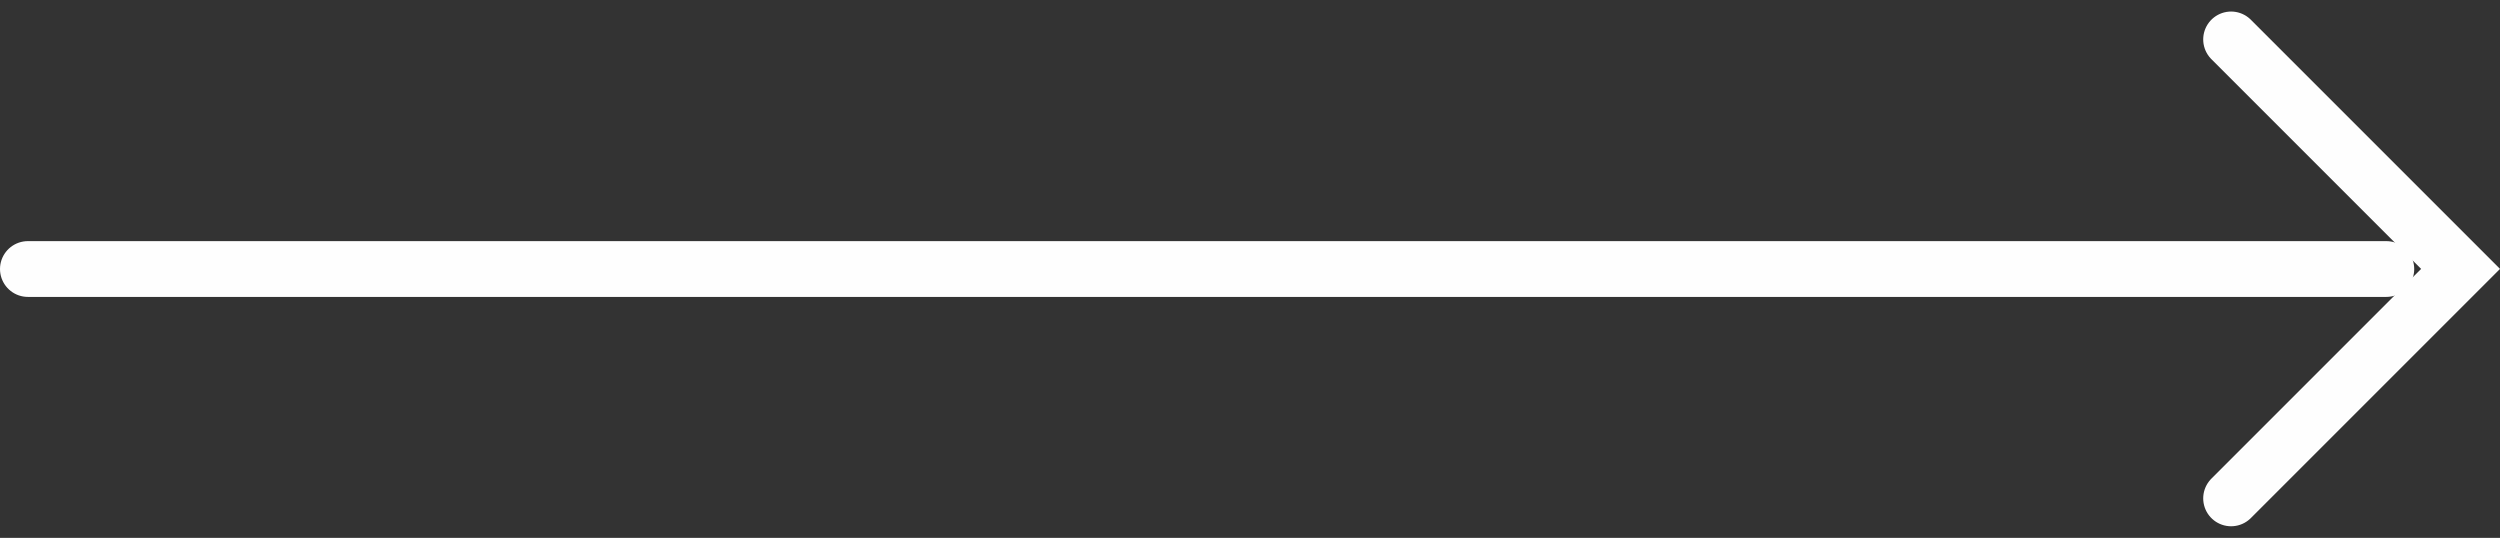
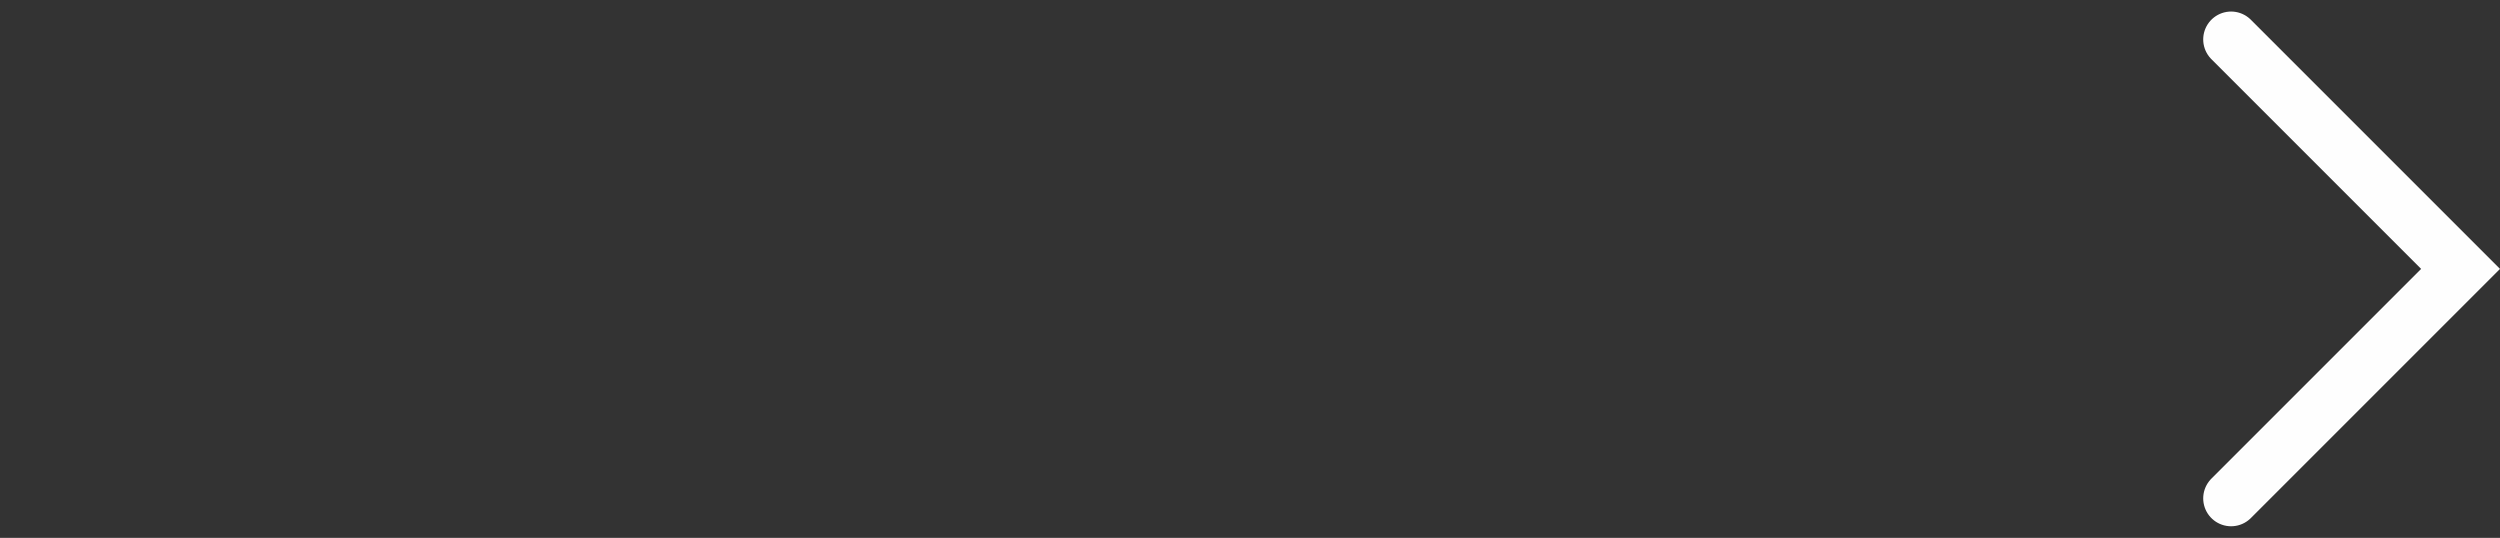
<svg xmlns="http://www.w3.org/2000/svg" width="44.821" height="9.643" viewBox="0 0 44.821 9.643">
  <rect x="0" y="0" width="44.821" height="9.643" fill="#333333" stroke="none" />
  <g id="Raggruppa_101" data-name="Raggruppa 101" transform="translate(-557 1527.623) rotate(-90)" opacity="0.996">
-     <path id="Tracciato_10778" data-name="Tracciato 10778" d="M10691.8,5463.5v42.283" transform="translate(-9169 -4906)" fill="none" stroke="#fff" stroke-linecap="round" stroke-width="1" />
    <path id="Tracciato_10779" data-name="Tracciato 10779" d="M10679.716,5500.176l4.114,4.114,4.114-4.114" transform="translate(-9161.028 -4903.176)" fill="none" stroke="#fff" stroke-linecap="round" stroke-width="1" />
  </g>
</svg>